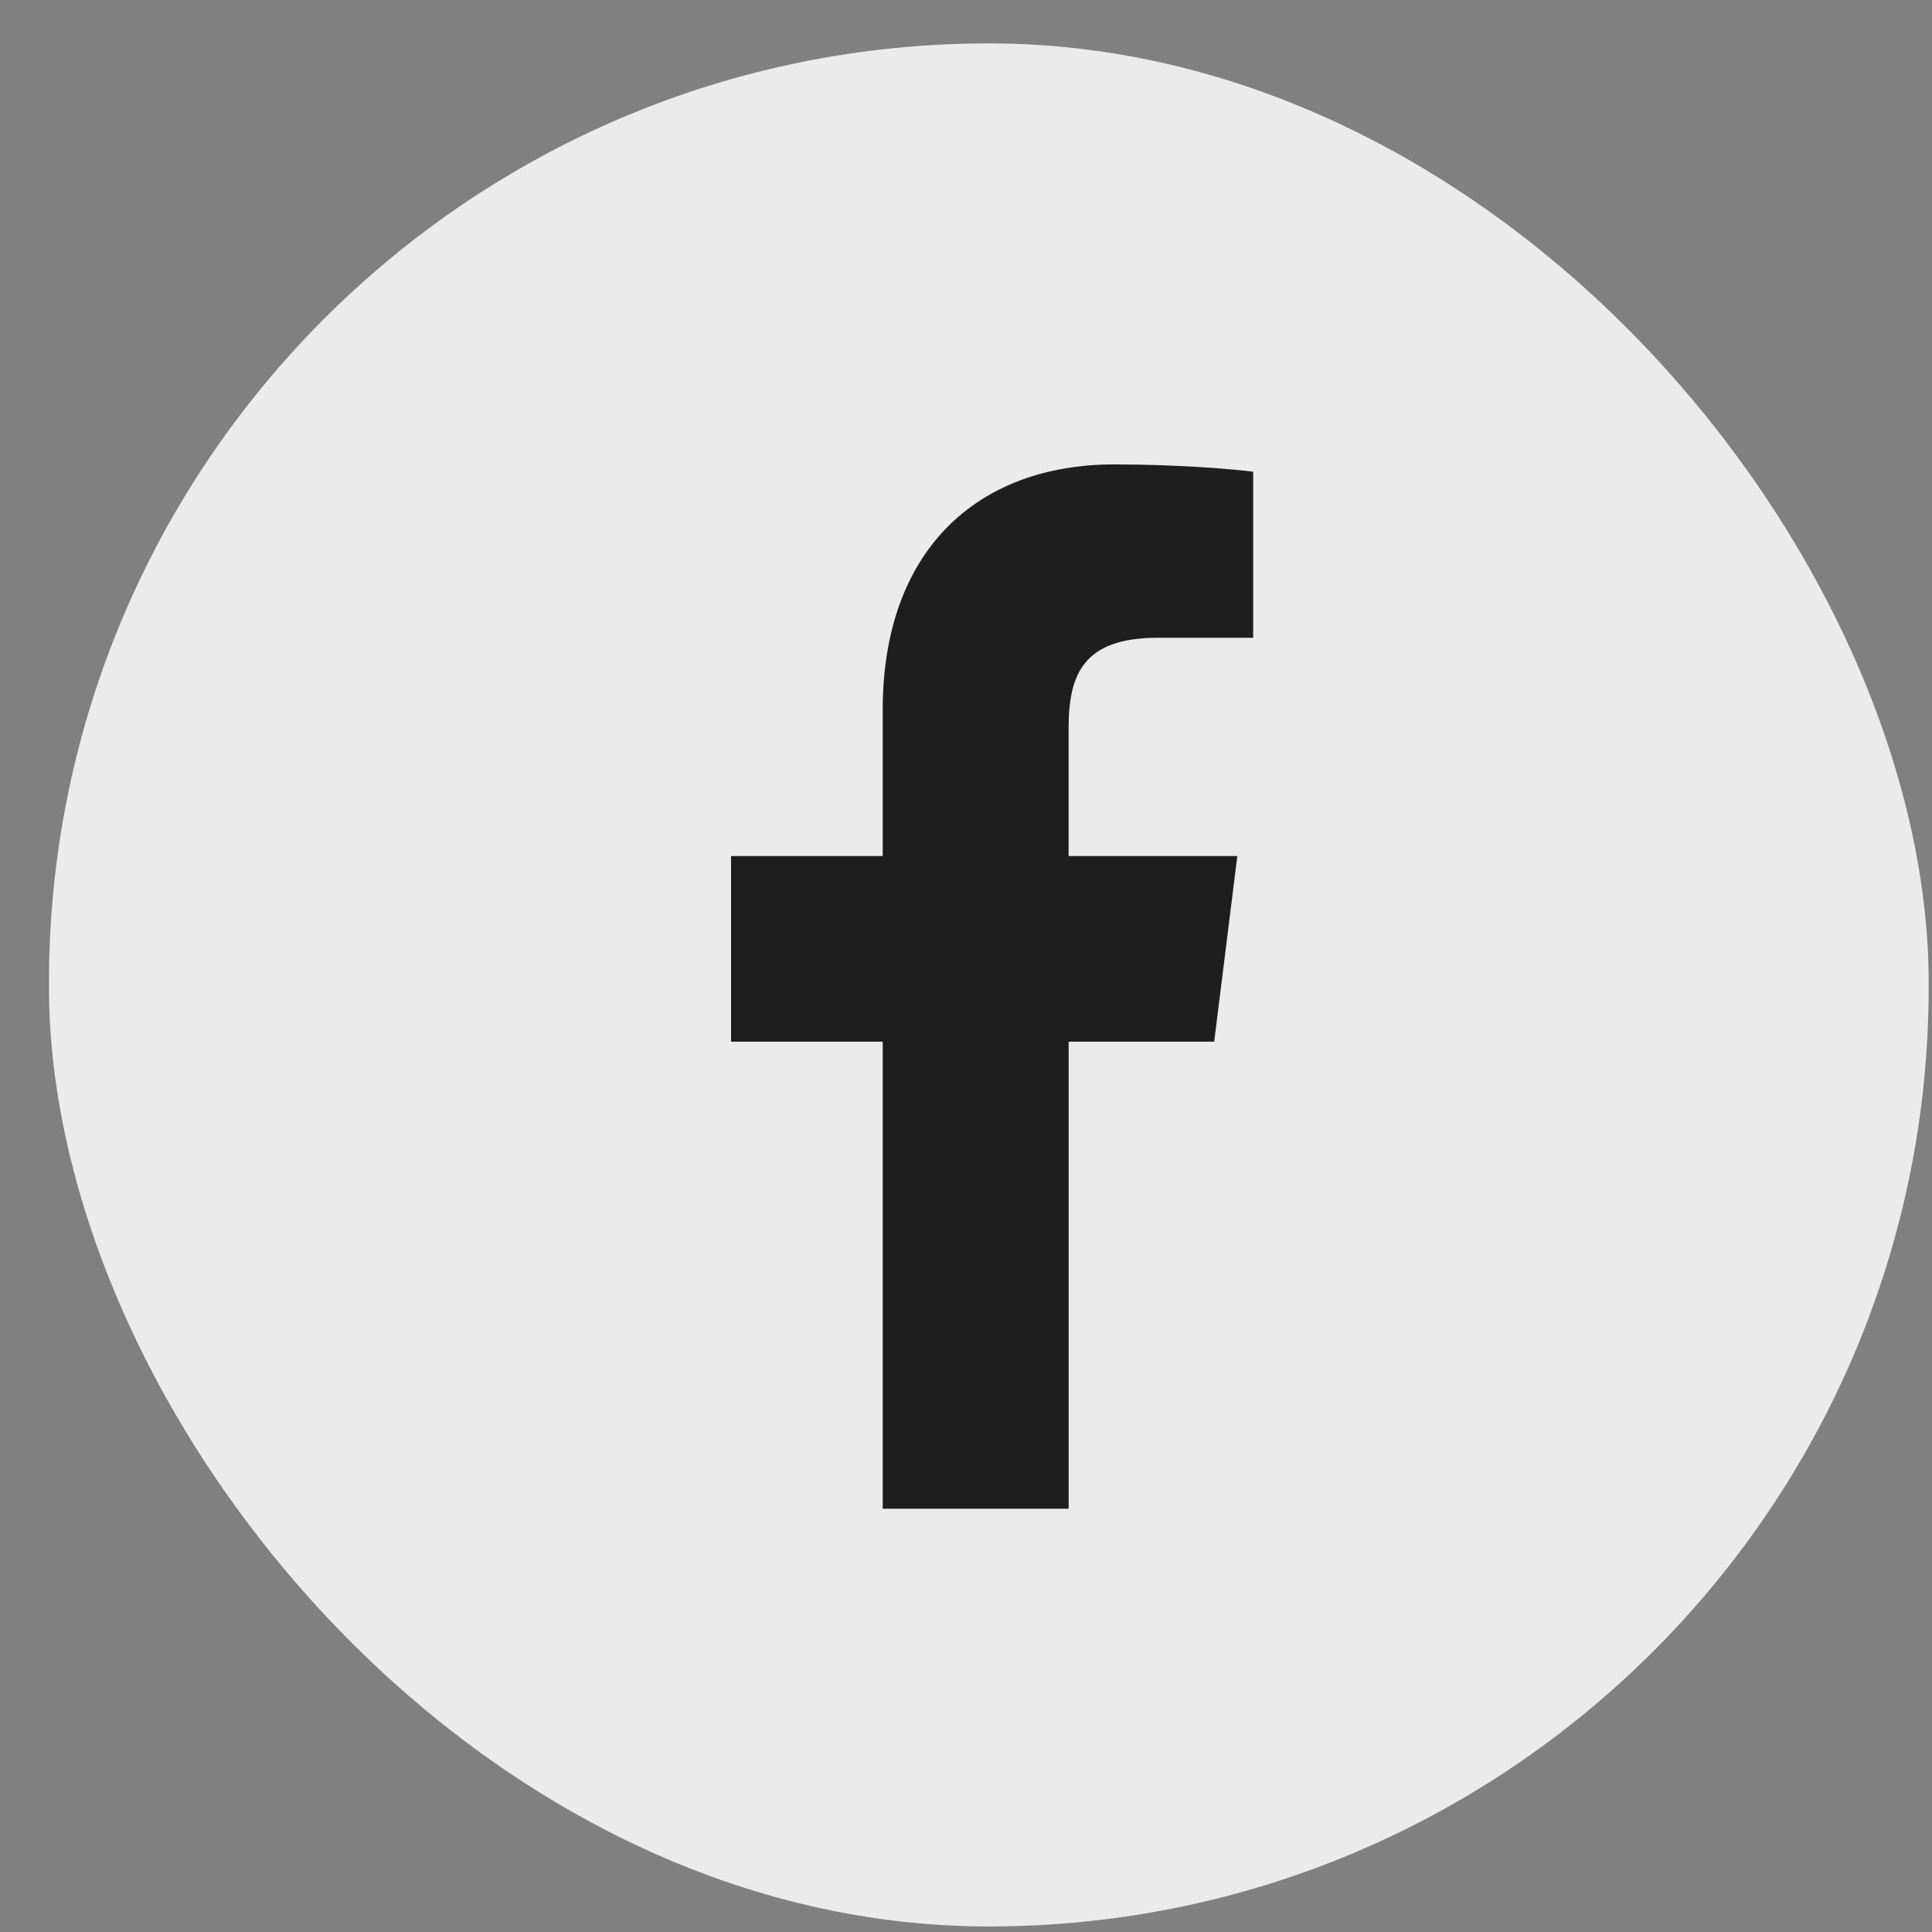
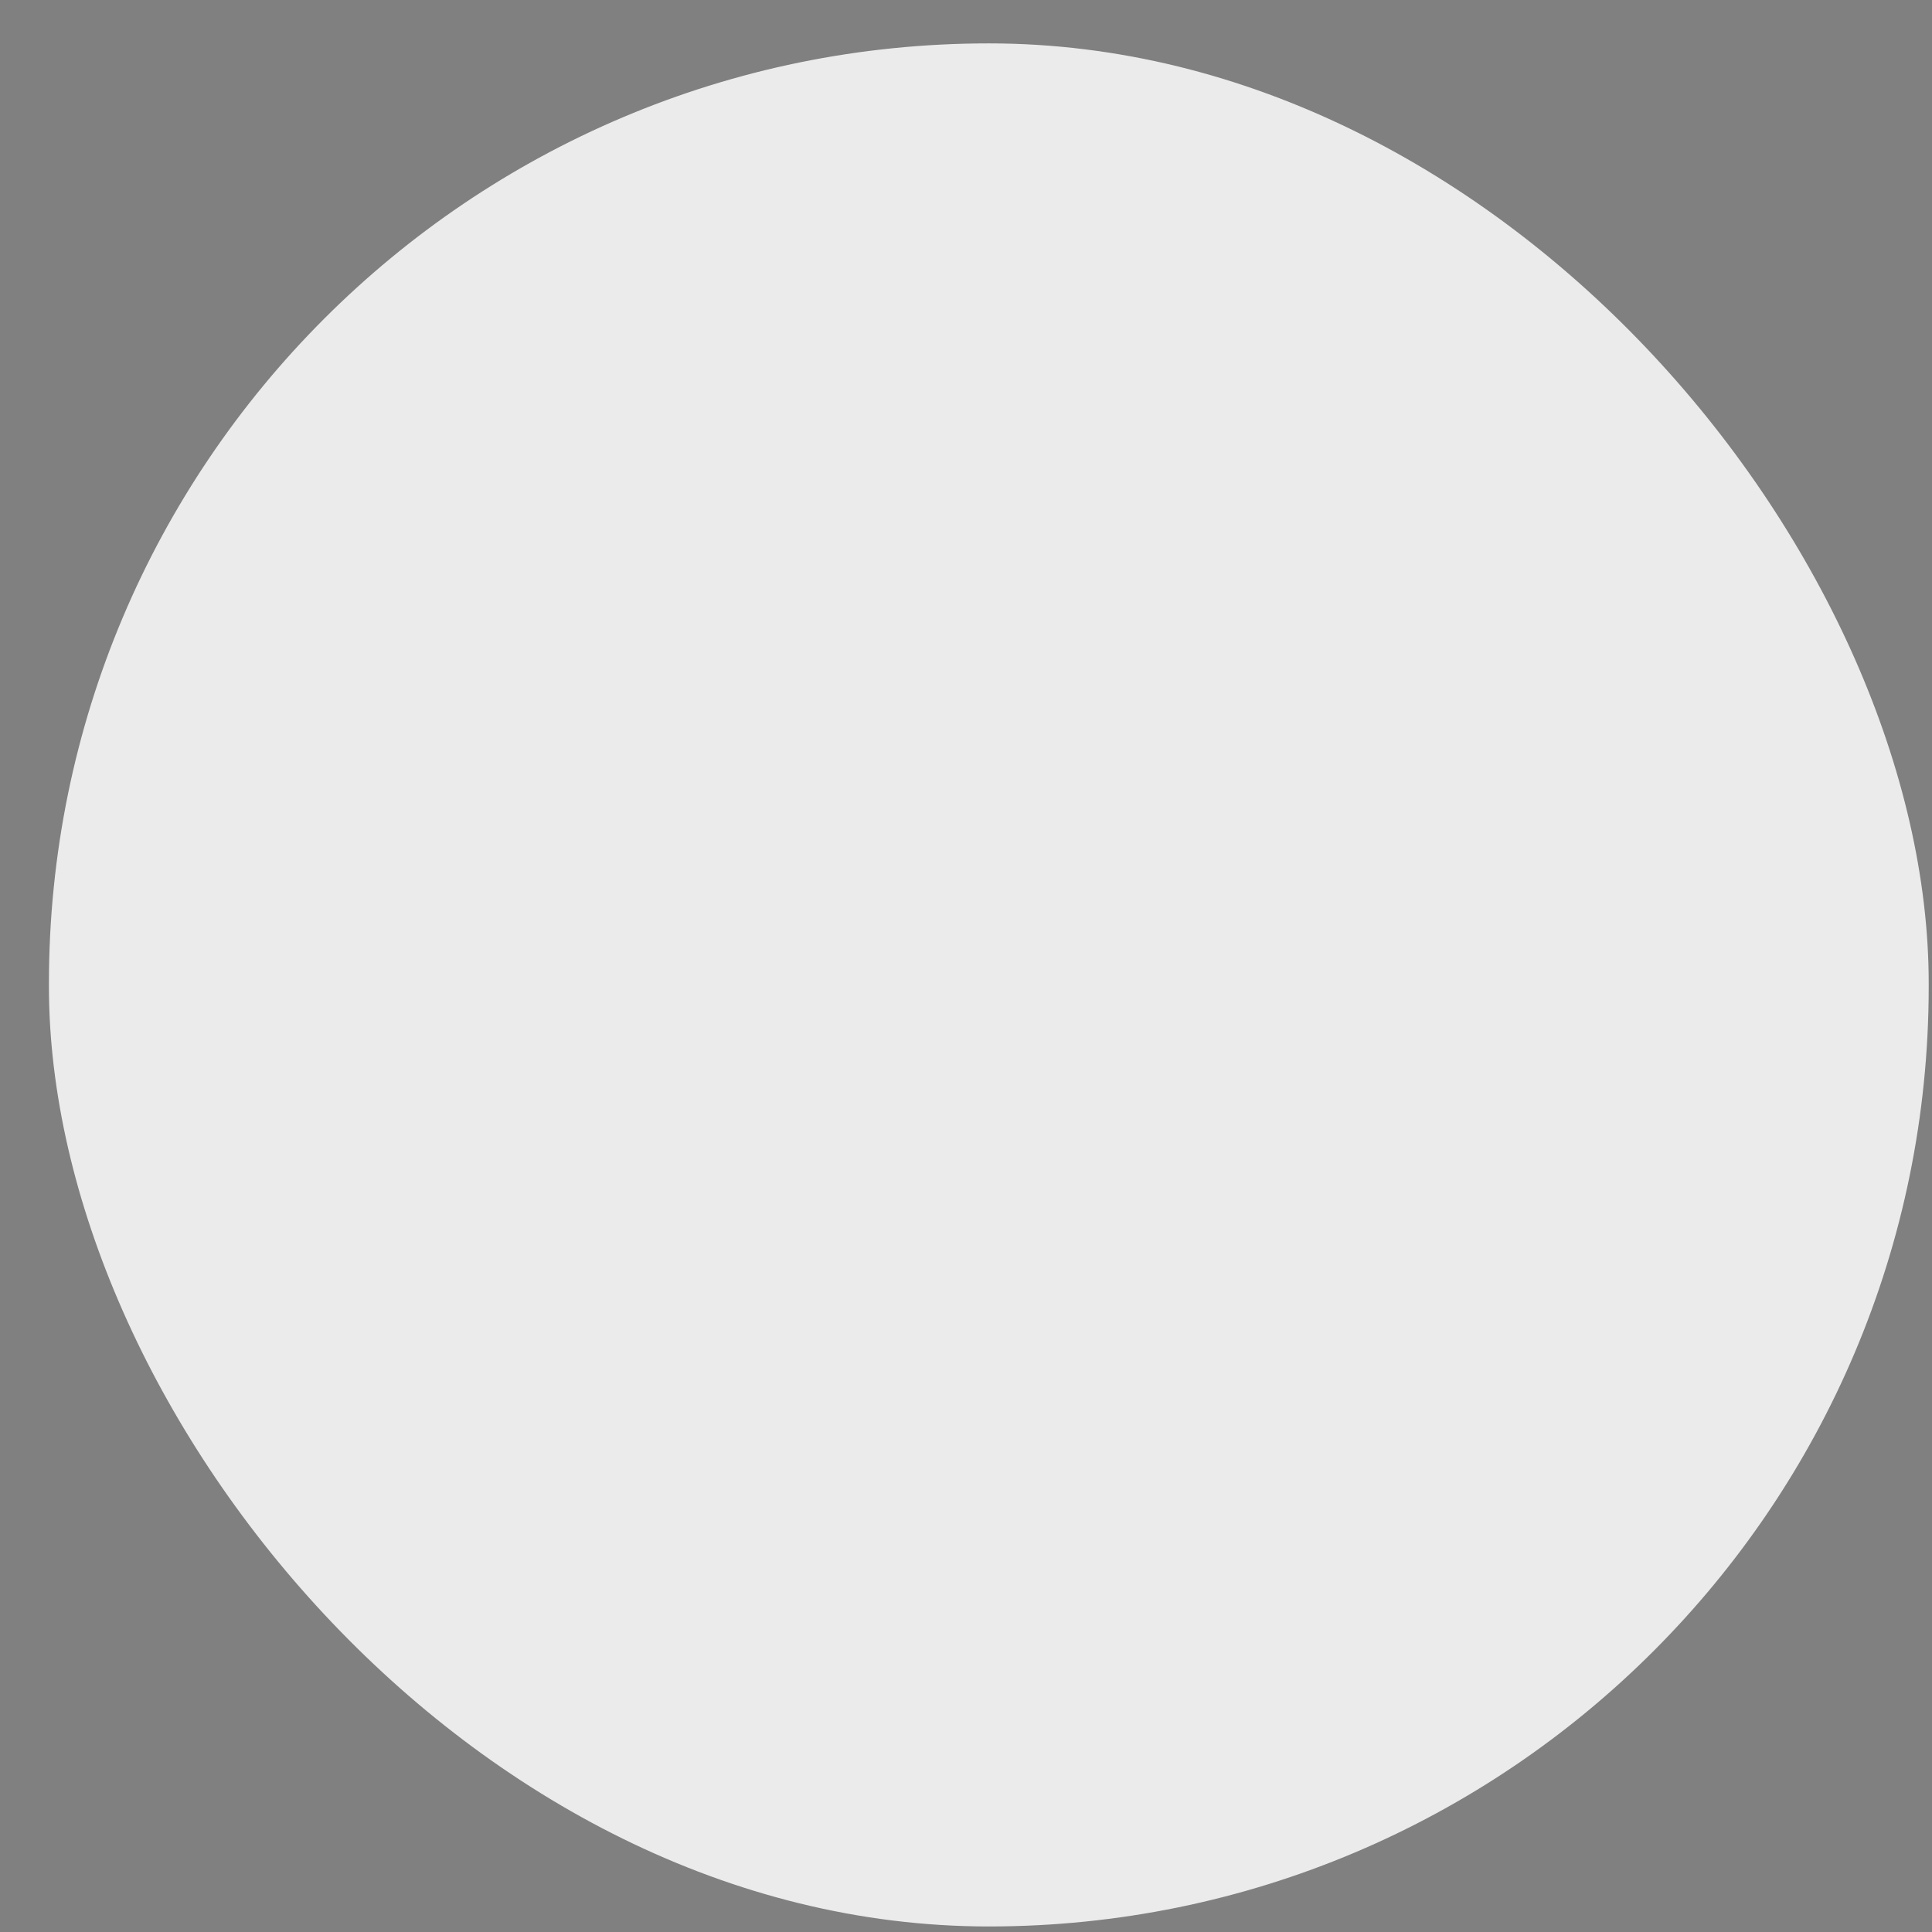
<svg xmlns="http://www.w3.org/2000/svg" width="37" height="37" viewBox="0 0 37 37" fill="none">
  <rect x="0" y="0" width="37" height="37" fill="#808080" stroke="none" />
  <rect x="0.937" y="0.831" width="36" height="36.063" rx="18" fill="#EBEBEB" />
-   <path d="M22.174 12.214H24V9.034C23.685 8.991 22.602 8.894 21.34 8.894C18.708 8.894 16.905 10.549 16.905 13.593V16.394H14V19.949H16.905V28.894H20.466V19.949H23.253L23.696 16.394H20.465V13.945C20.466 12.918 20.743 12.214 22.174 12.214Z" fill="#1E1E1E" />
</svg>